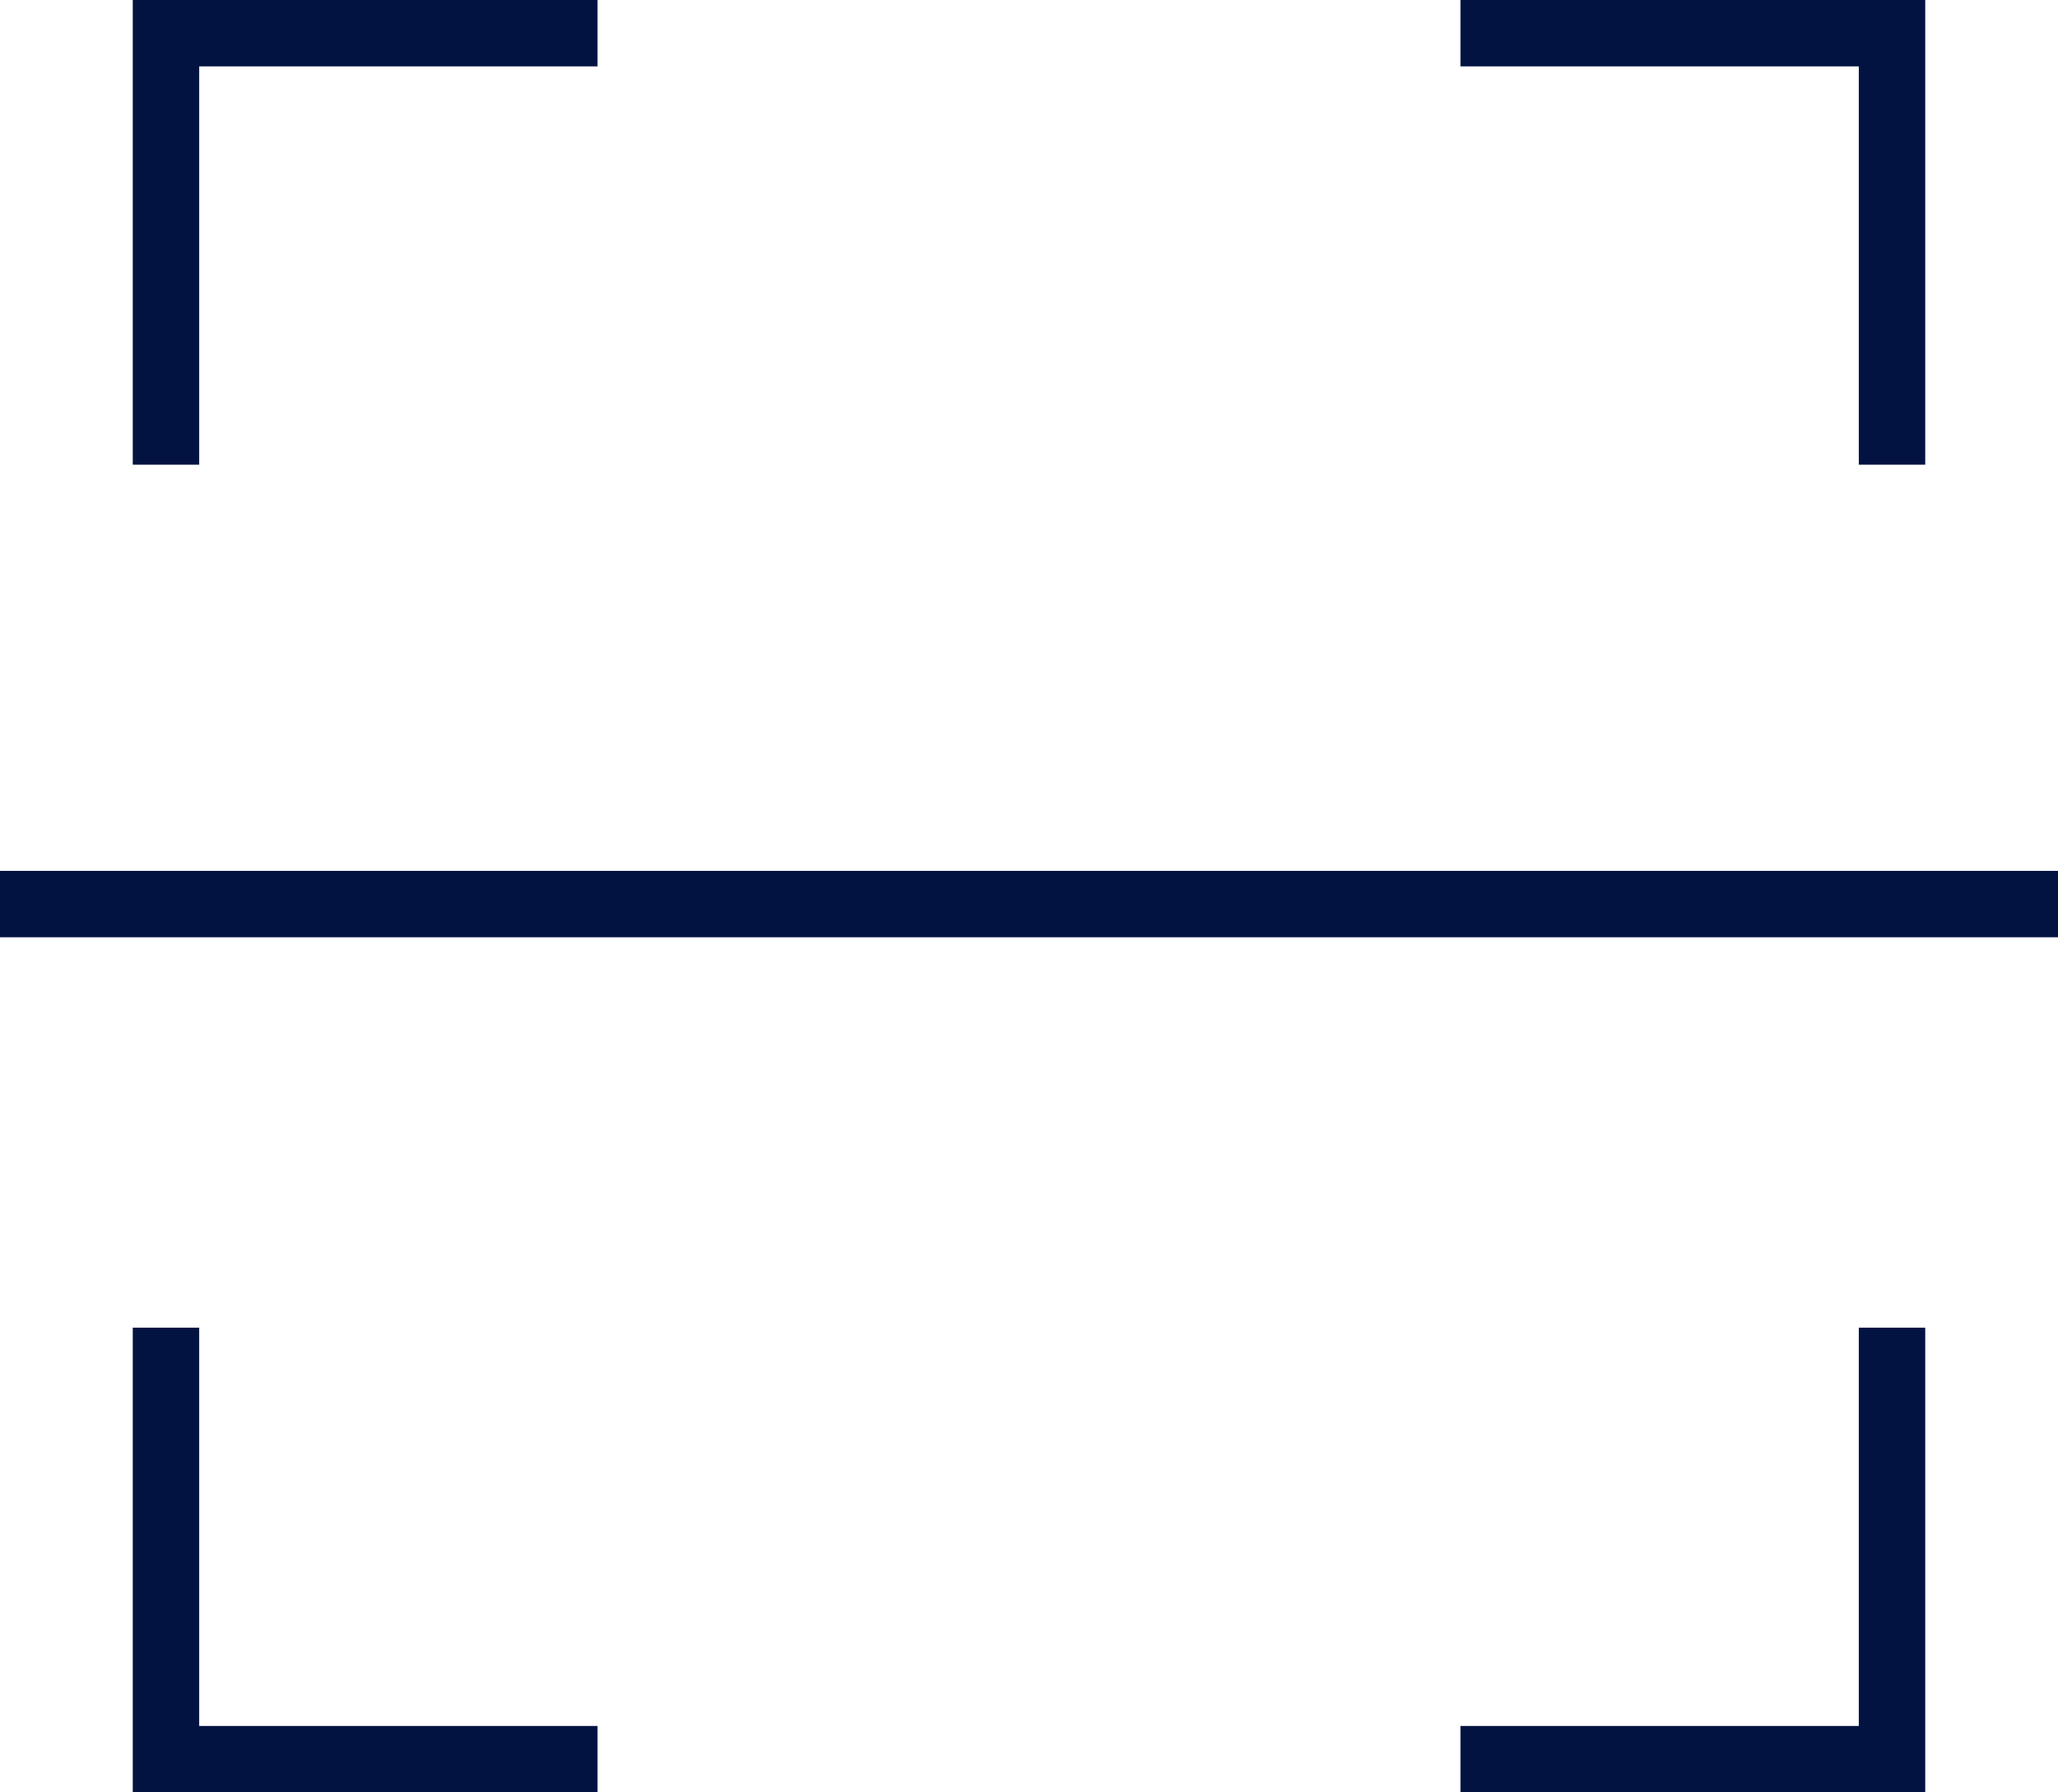
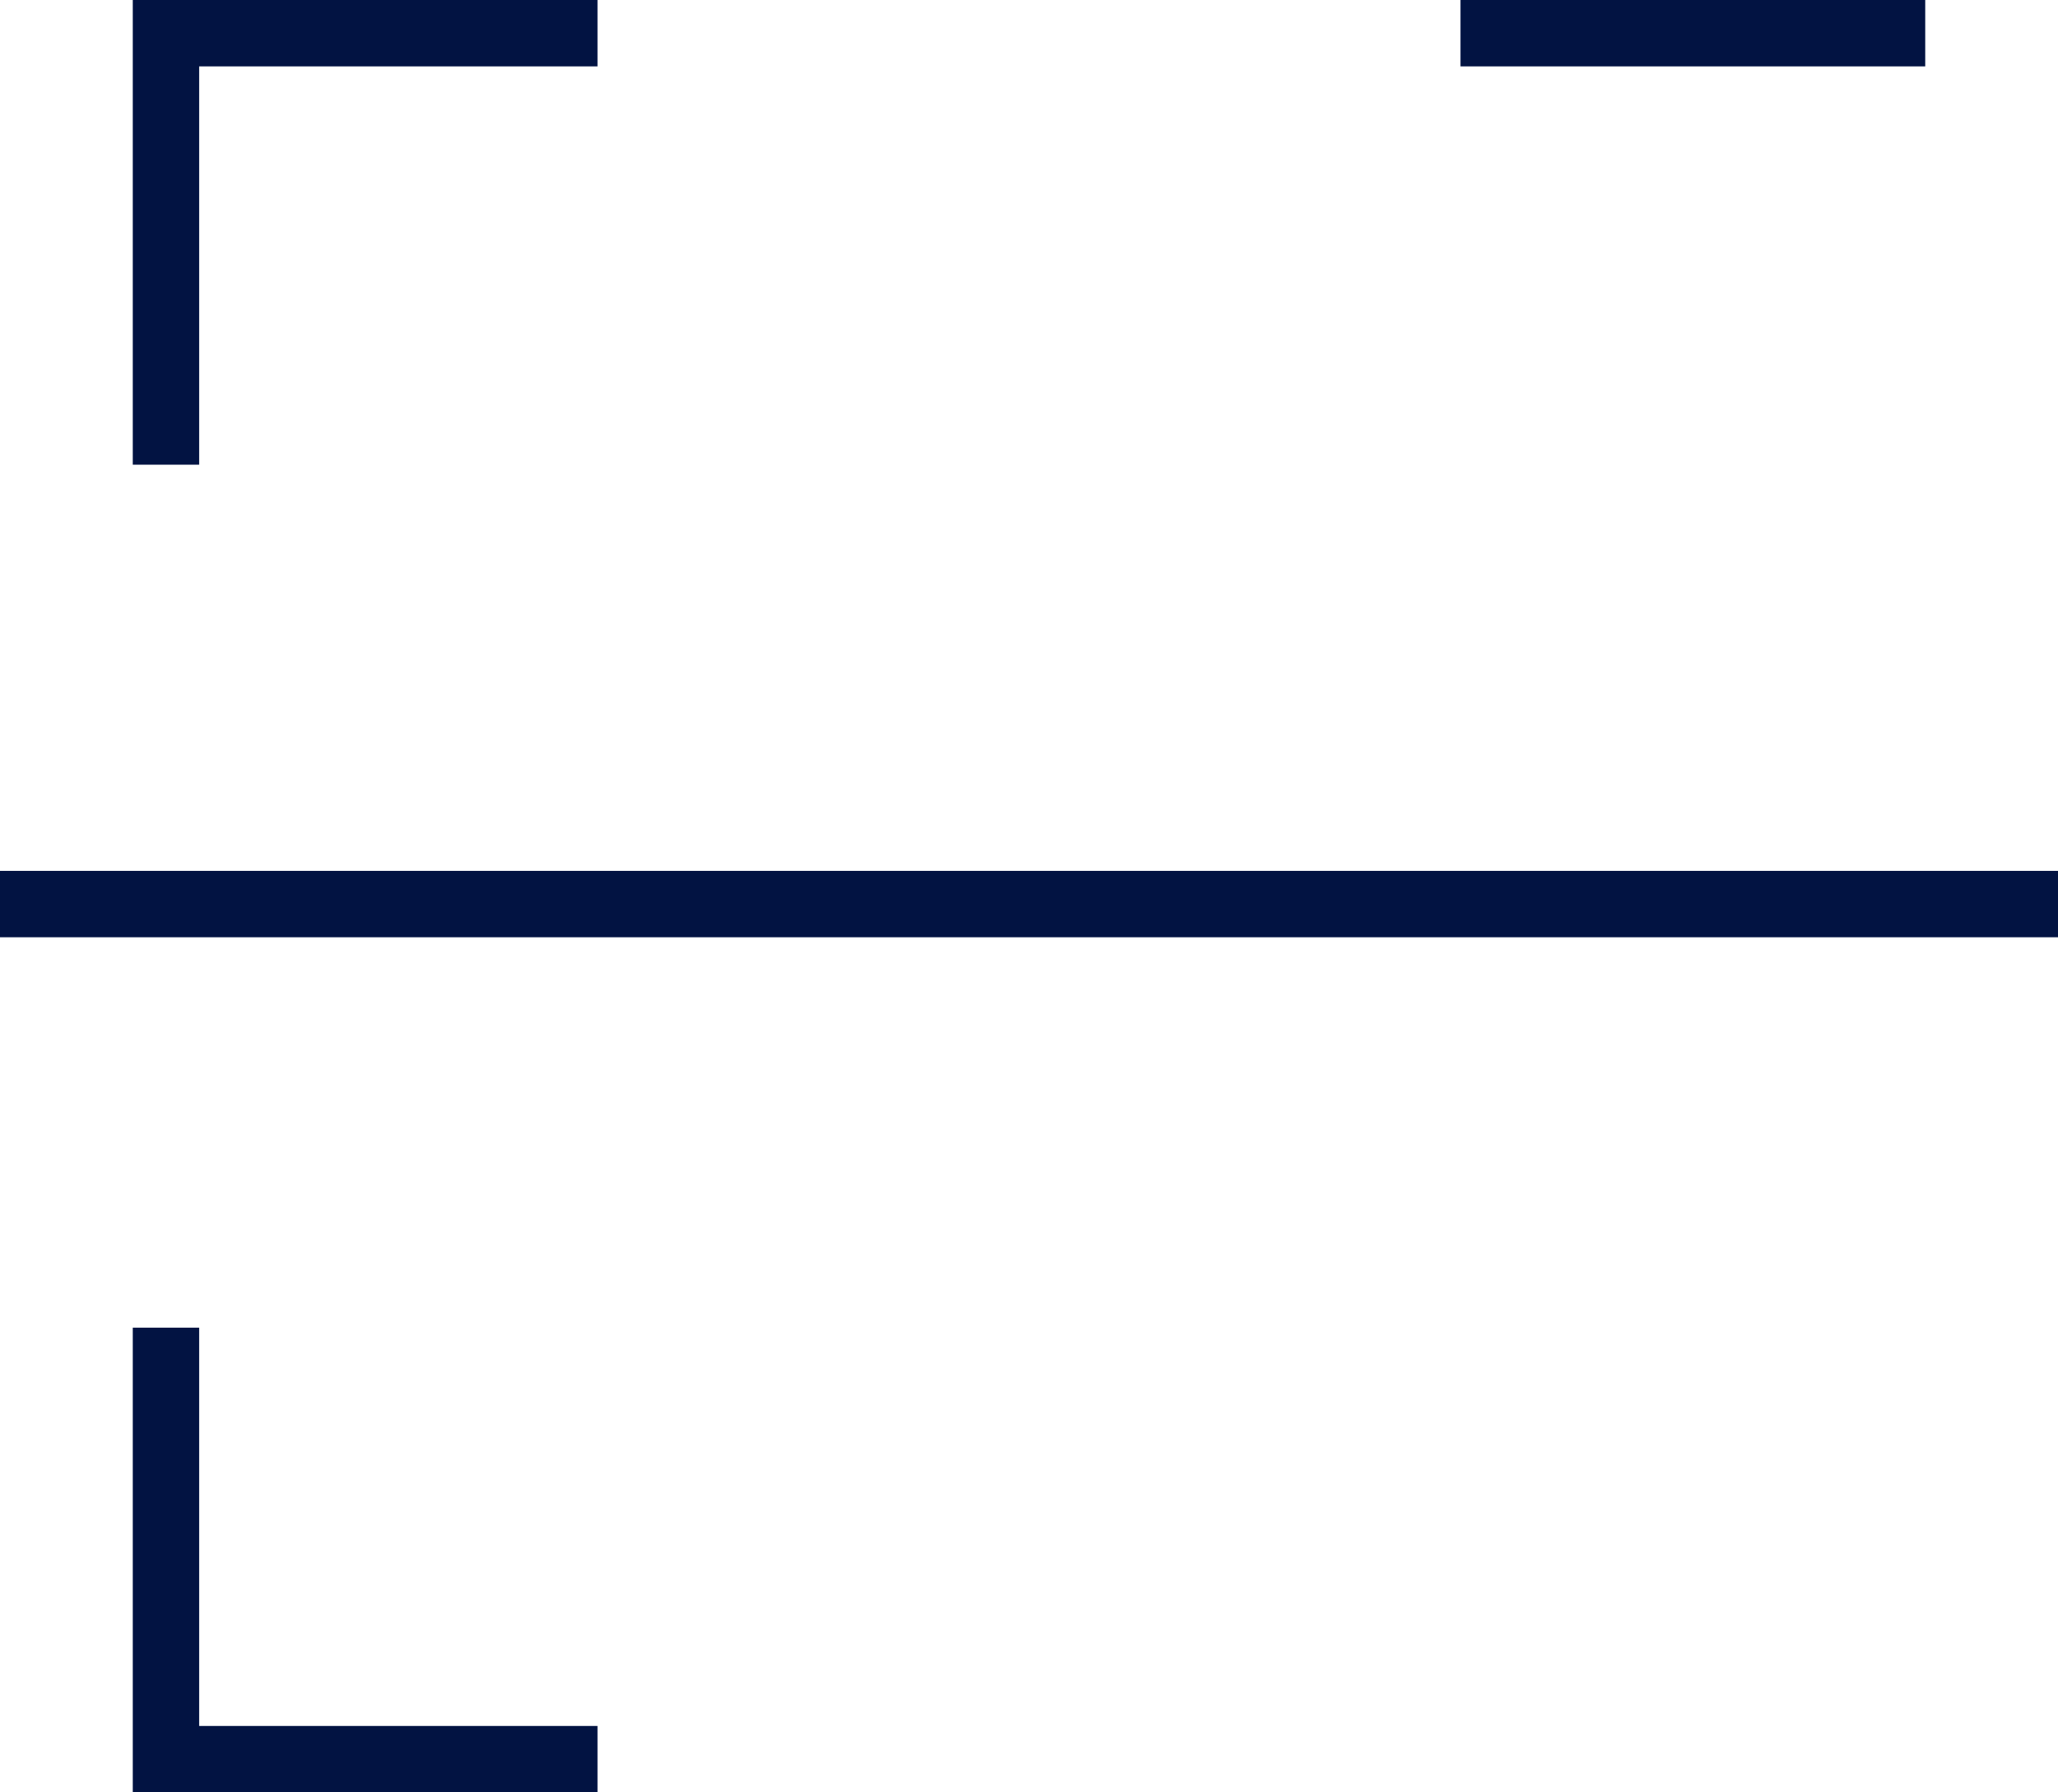
<svg xmlns="http://www.w3.org/2000/svg" width="31" height="27" viewBox="0 0 31 27">
  <g id="scan" transform="translate(0.379 0.5)">
    <line id="Line_93" data-name="Line 93" x2="30" transform="translate(0.121 13.119)" fill="none" stroke="#021342" stroke-linecap="square" stroke-miterlimit="10" stroke-width="1" />
    <path id="Path_1159" data-name="Path 1159" d="M3,9V3H9" transform="translate(-0.879 -3)" fill="none" stroke="#021342" stroke-linecap="square" stroke-miterlimit="10" stroke-width="1" />
-     <path id="Path_1160" data-name="Path 1160" d="M23,3h6V9" transform="translate(-0.879 -3)" fill="none" stroke="#021342" stroke-linecap="square" stroke-miterlimit="10" stroke-width="1" />
-     <path id="Path_1161" data-name="Path 1161" d="M29,23v6H23" transform="translate(-0.879 -3)" fill="none" stroke="#021342" stroke-linecap="square" stroke-miterlimit="10" stroke-width="1" />
+     <path id="Path_1160" data-name="Path 1160" d="M23,3h6" transform="translate(-0.879 -3)" fill="none" stroke="#021342" stroke-linecap="square" stroke-miterlimit="10" stroke-width="1" />
    <path id="Path_1162" data-name="Path 1162" d="M9,29H3V23" transform="translate(-0.879 -3)" fill="none" stroke="#021342" stroke-linecap="square" stroke-miterlimit="10" stroke-width="1" />
  </g>
</svg>